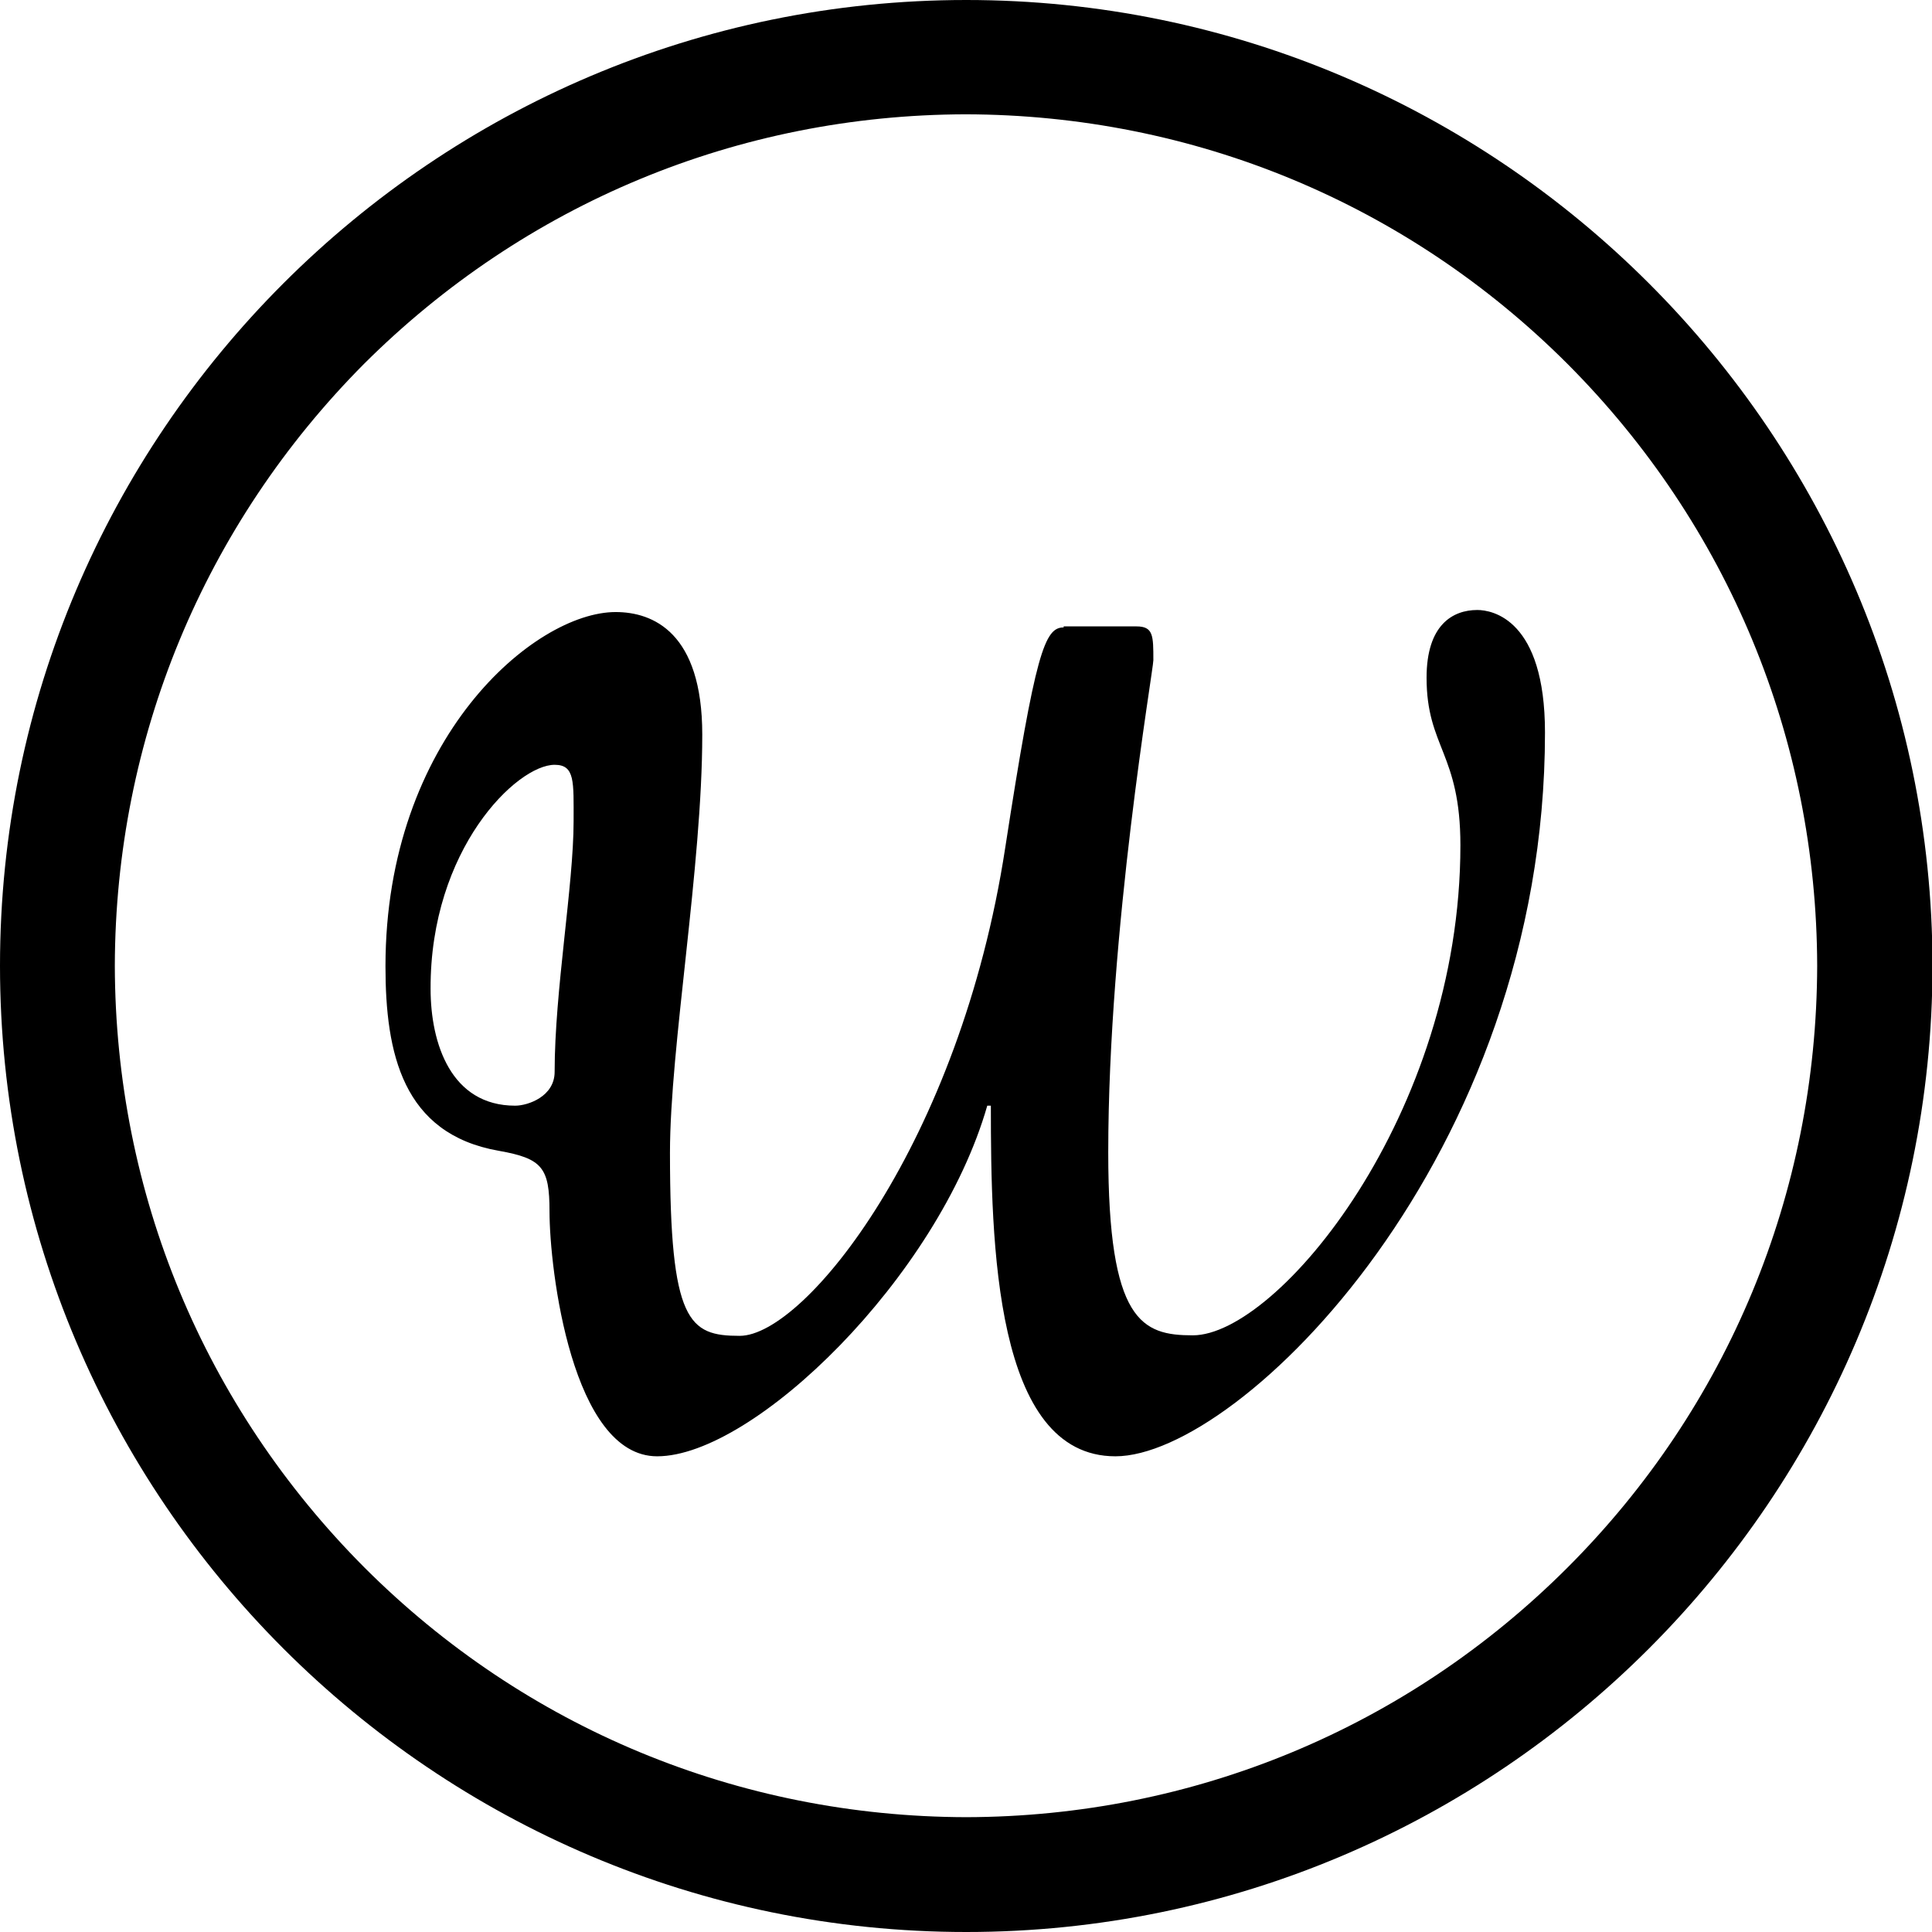
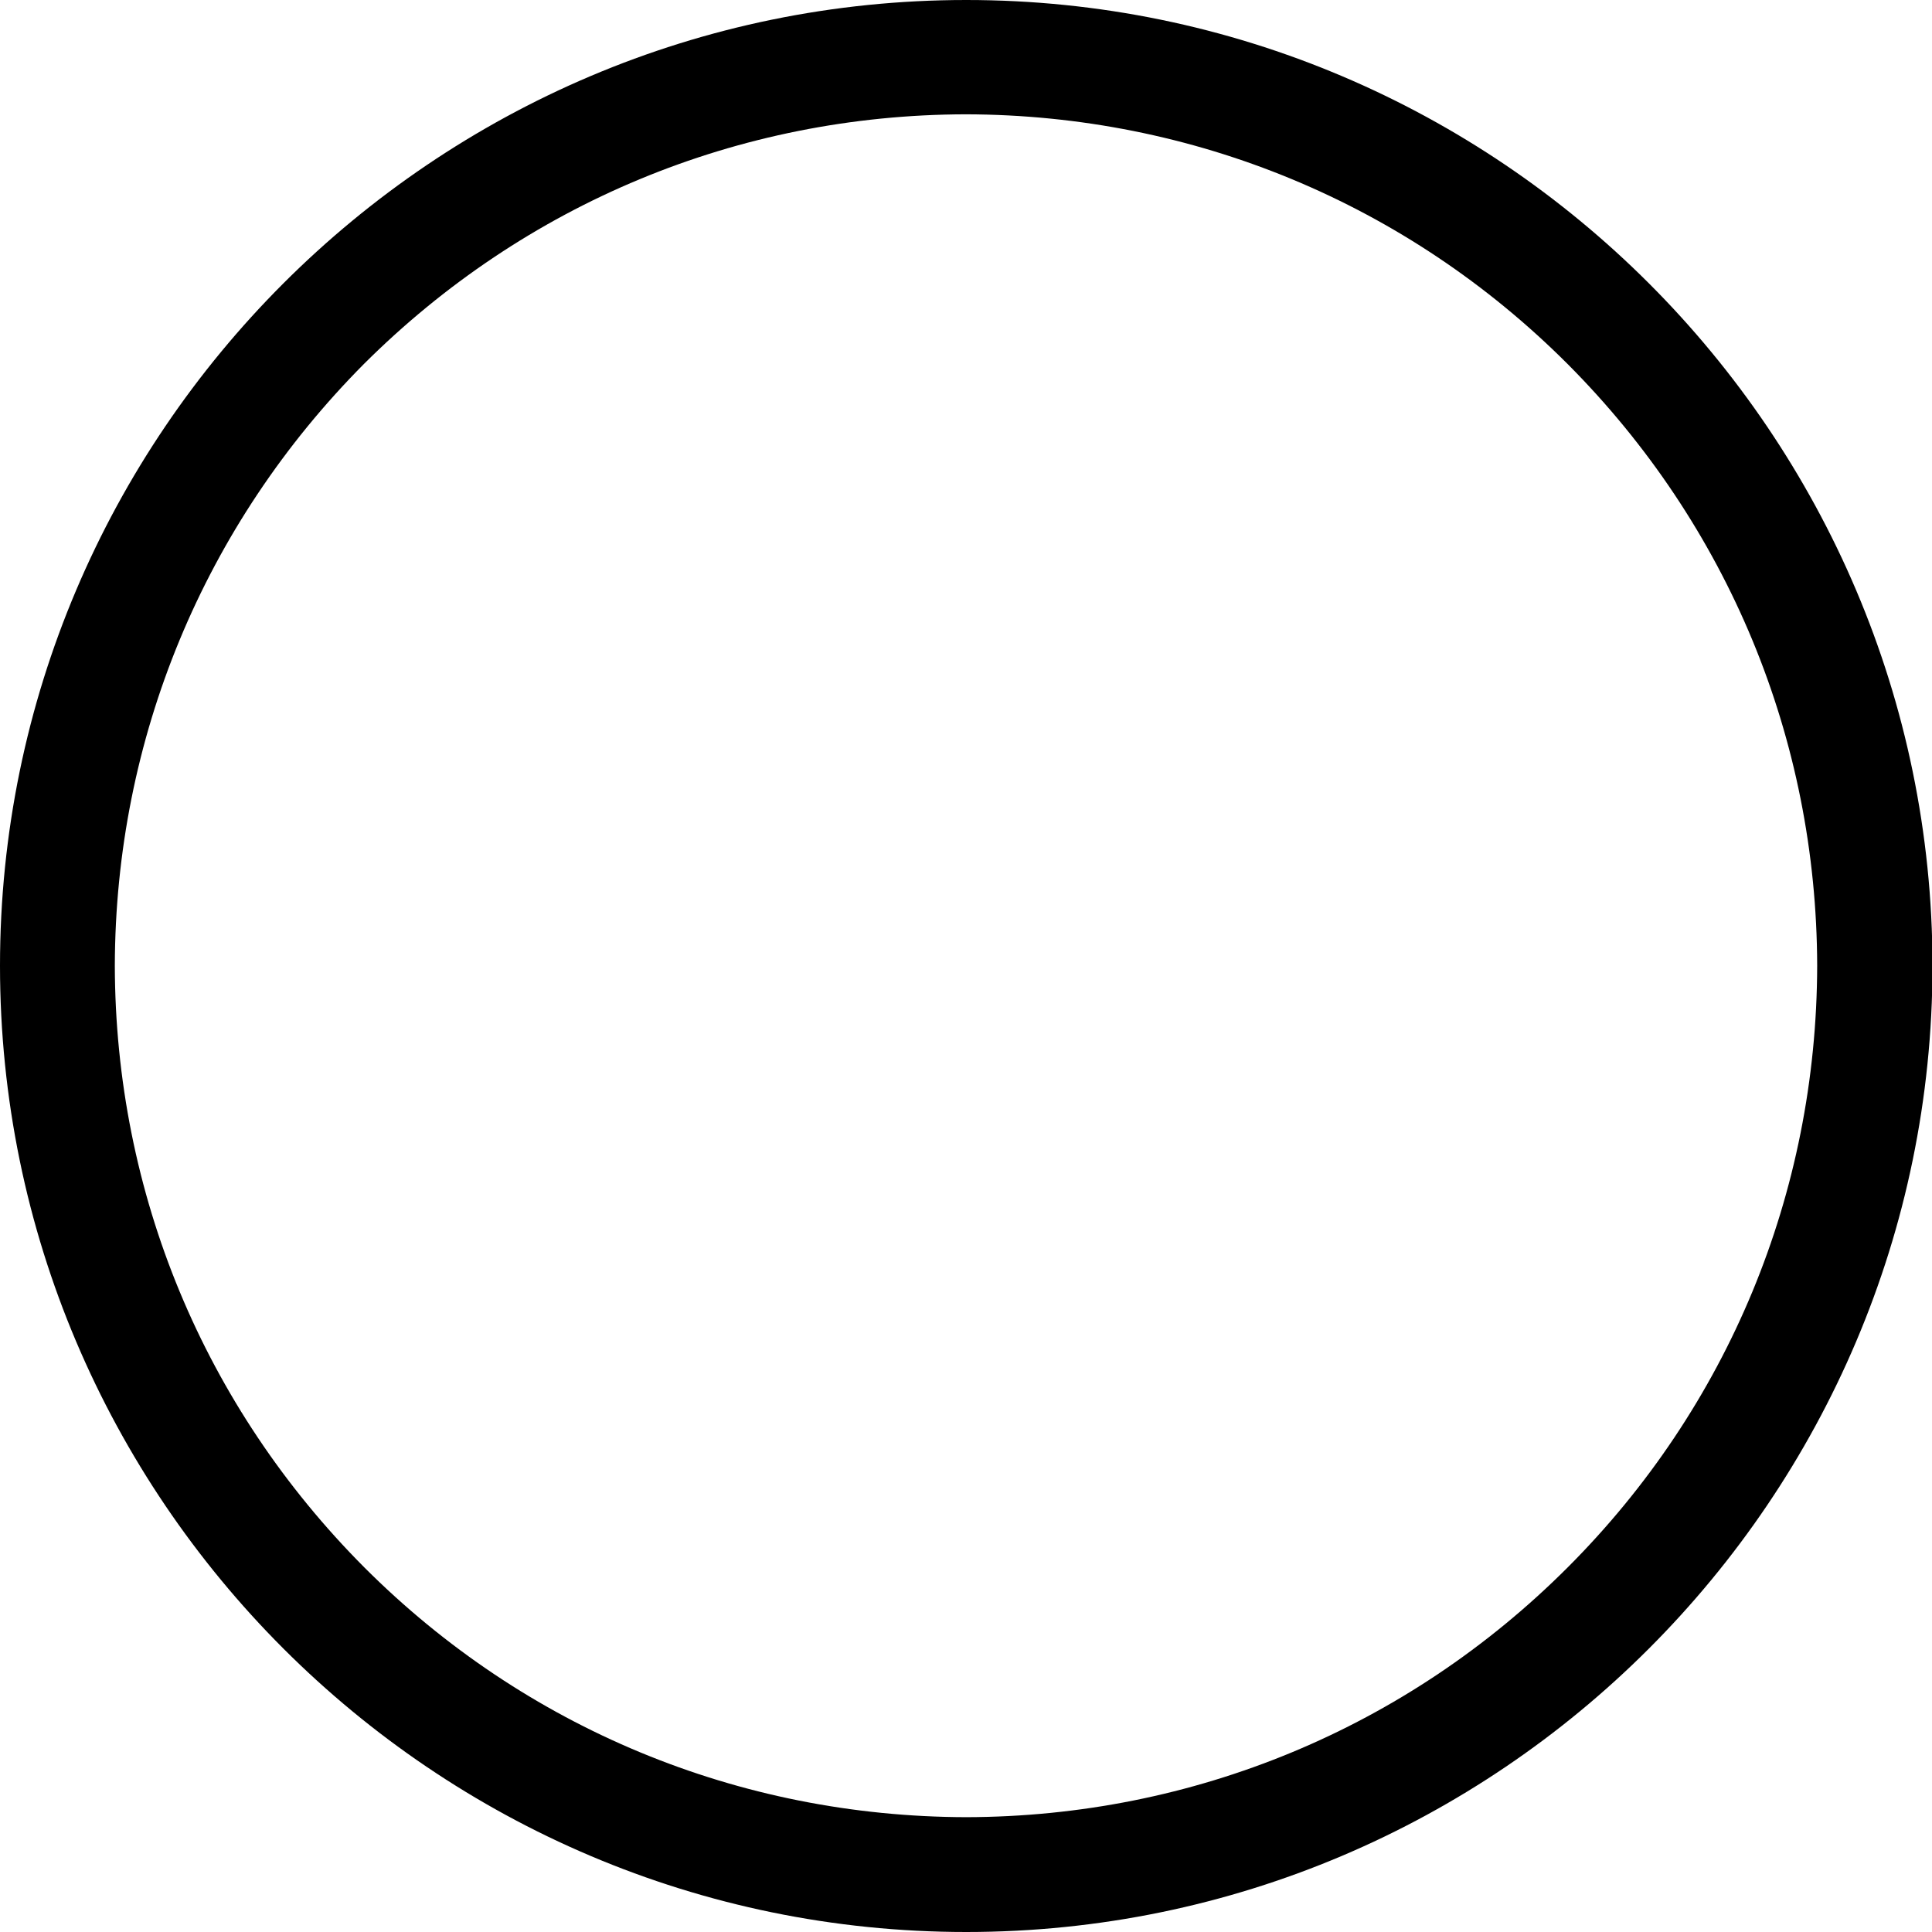
<svg xmlns="http://www.w3.org/2000/svg" version="1.1" id="Layer_1" x="0px" y="0px" viewBox="0 0 376.9 376.9" style="enable-background:new 0 0 376.9 376.9;" xml:space="preserve">
  <g>
-     <path d="M207.5,122.4c-3.7,0-5.5,4.8-11.4,43c-8.8,57.4-39,95.2-51.8,95.2c-9.9,0-13.6-2.6-13.6-35.7c0-20.6,6.3-55.9,6.3-81.6   c0-19.9-9.6-23.9-16.9-23.9c-15.8,0-44.9,24.6-44.9,69.1c0,16.9,3.3,32.7,22.1,36c8.5,1.5,9.9,3.3,9.9,11.8   c0,11.4,4.4,47.8,21,47.8c18.8,0,54.8-34.9,64.4-68.4h0.7c0,26.9,0.7,68.4,24.3,68.4c24.3,0,83.8-58.5,83.8-141.2   c0-22.1-10.3-23.9-13.2-23.9c-4.8,0-9.9,2.9-9.9,13.2c0,13.6,6.6,14.7,6.6,32.7c0,52.6-35.7,95.6-52.2,95.6   c-9.9,0-16.5-2.6-16.5-35.7c0-43.4,8.8-94.1,8.8-96c0-4.8,0-6.6-3.3-6.6H207.5L207.5,122.4z M108.2,149.2c4,0,3.7,3.3,3.7,11   c0,12.5-3.7,33.1-3.7,48.9c0,4.8-5.2,6.6-7.7,6.6c-12.5,0-16.5-12.1-16.5-22.8C83.9,165.7,100.8,149.2,108.2,149.2L108.2,149.2z" />
    <path d="M188.5,376.9C84.6,376.9,0,292.3,0,188.4v0C0,84.6,84.6,0,188.5,0c103.9,0,188.4,84.6,188.5,188.4   C376.9,292.3,292.4,376.9,188.5,376.9z M22.4,188.4c0.1,44.4,17.4,86,48.7,117.4c31.3,31.3,73,48.6,117.4,48.7   c44.3-0.1,86-17.4,117.3-48.7c31.3-31.3,48.6-73,48.7-117.4c-0.1-44.3-17.4-86-48.7-117.4c-31.3-31.3-73-48.6-117.4-48.7   c-44.4,0.1-86,17.4-117.4,48.7C39.8,102.4,22.5,144.1,22.4,188.4z" />
  </g>
</svg>